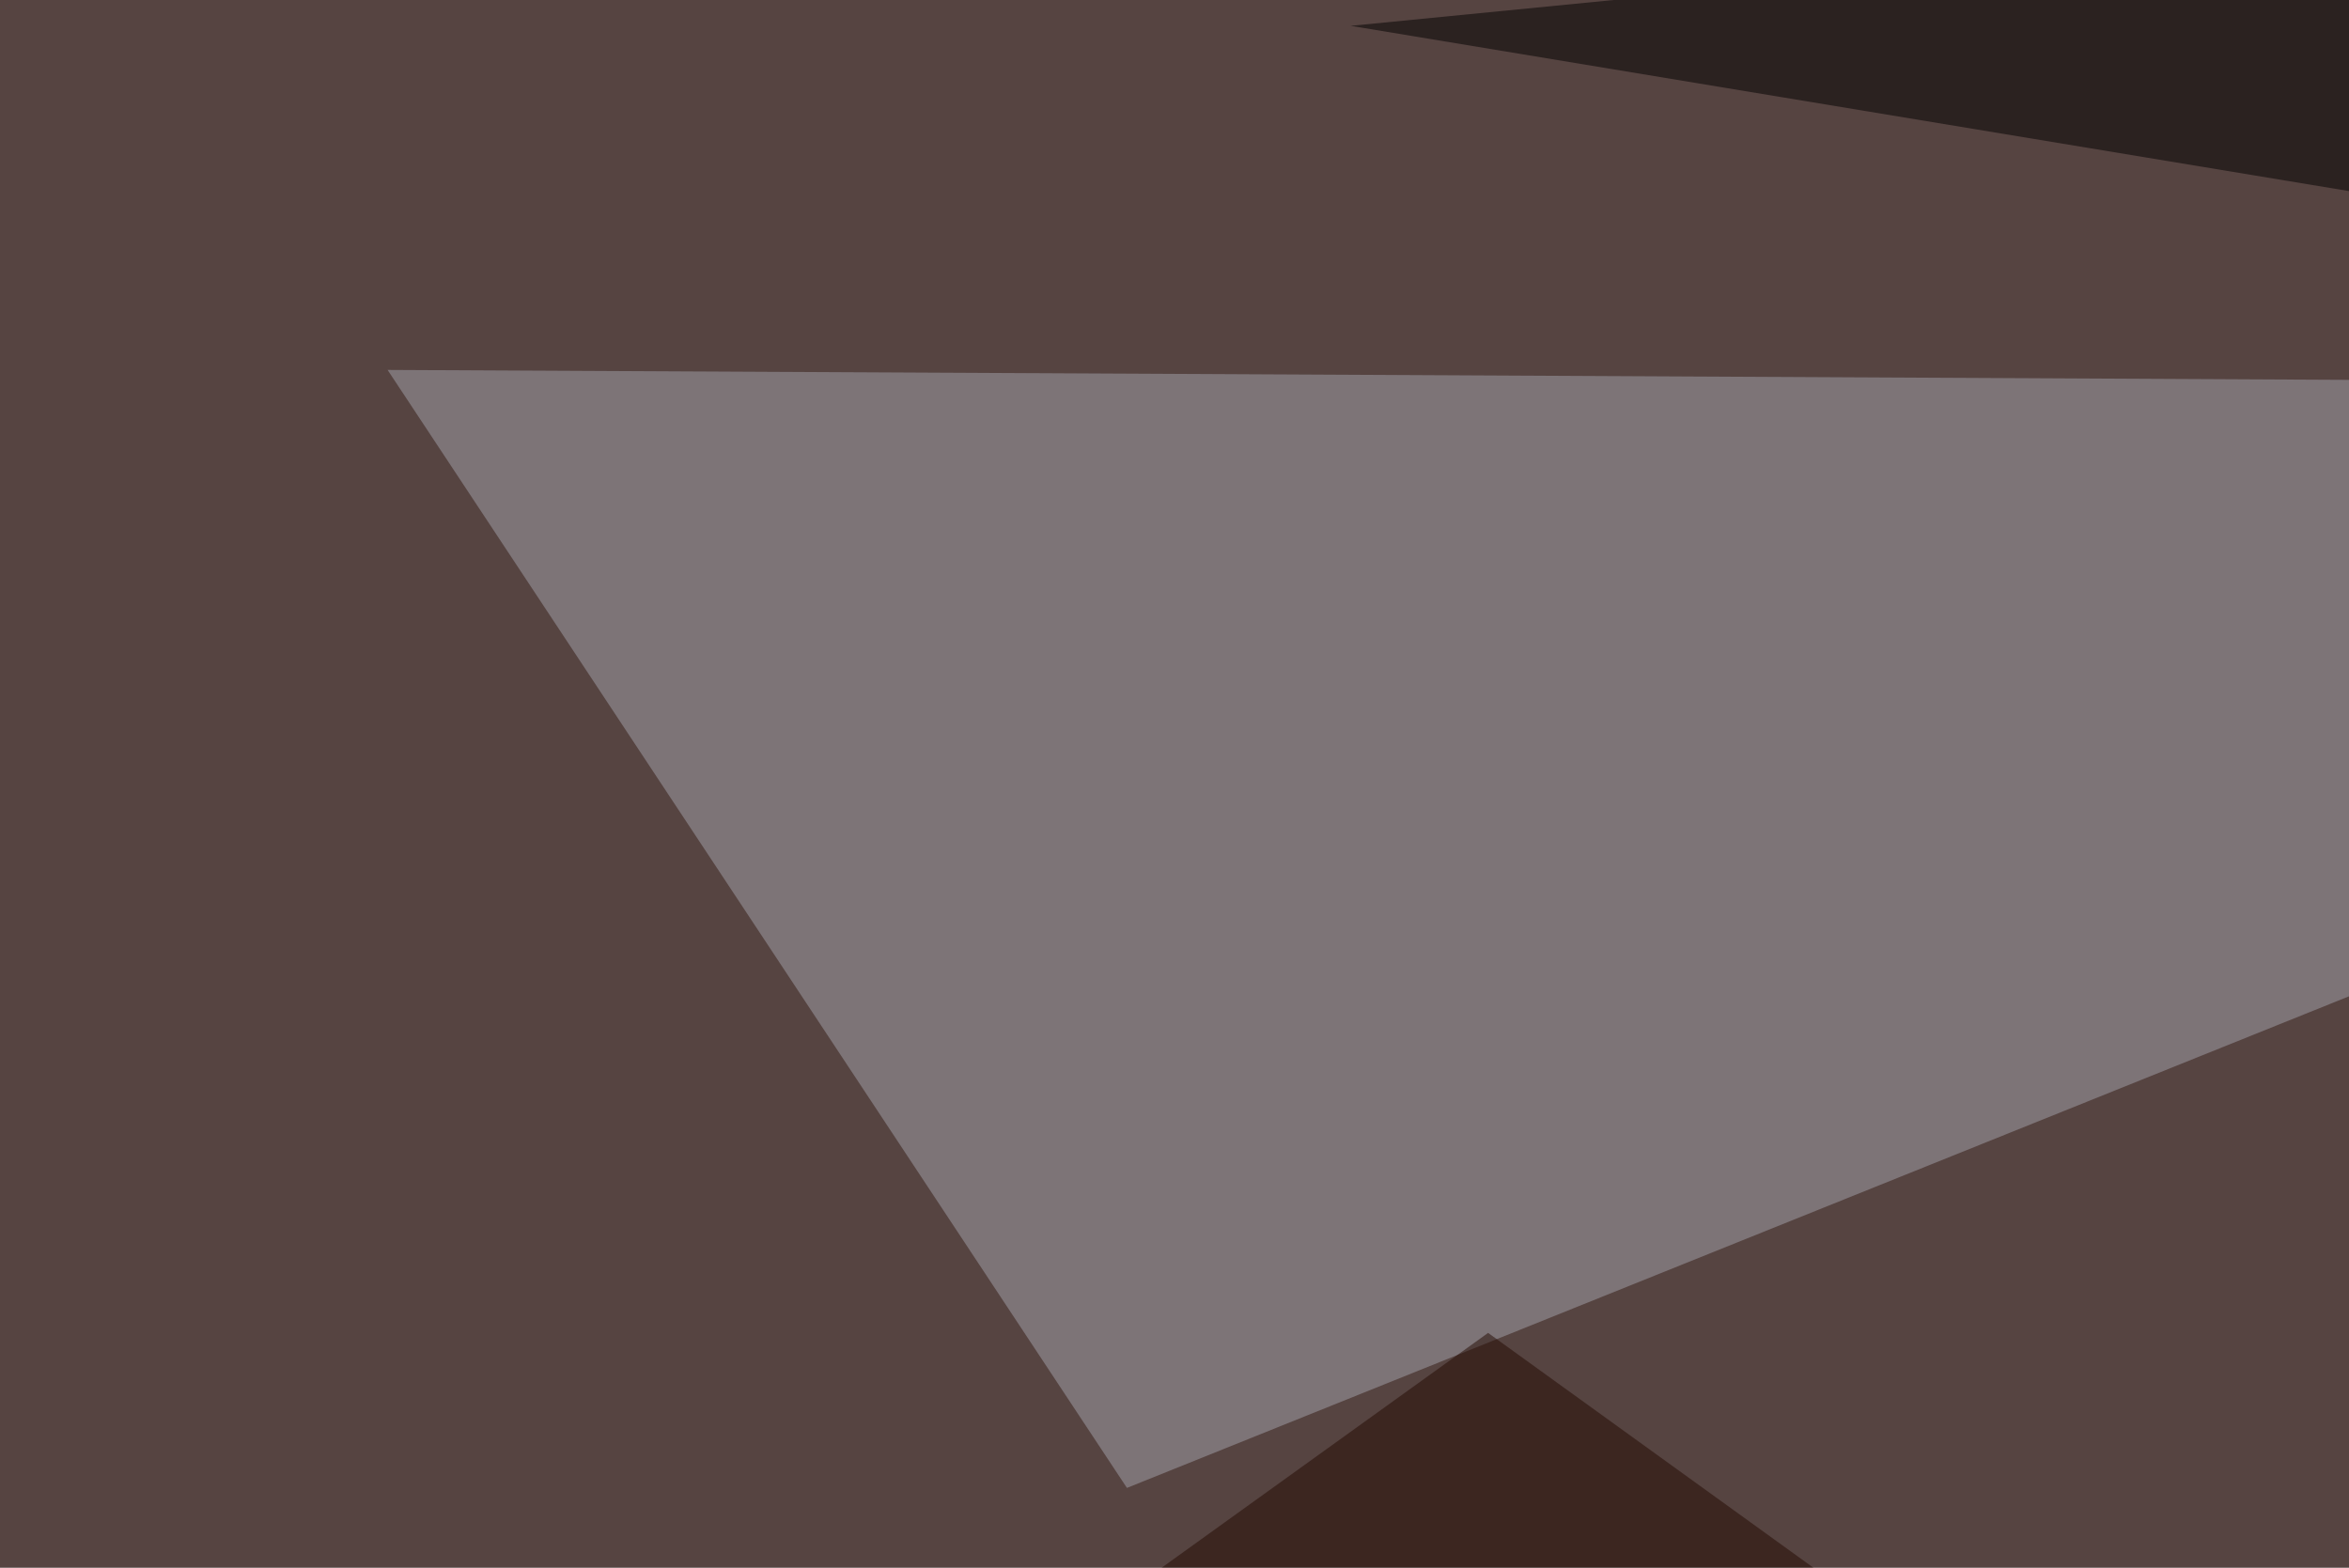
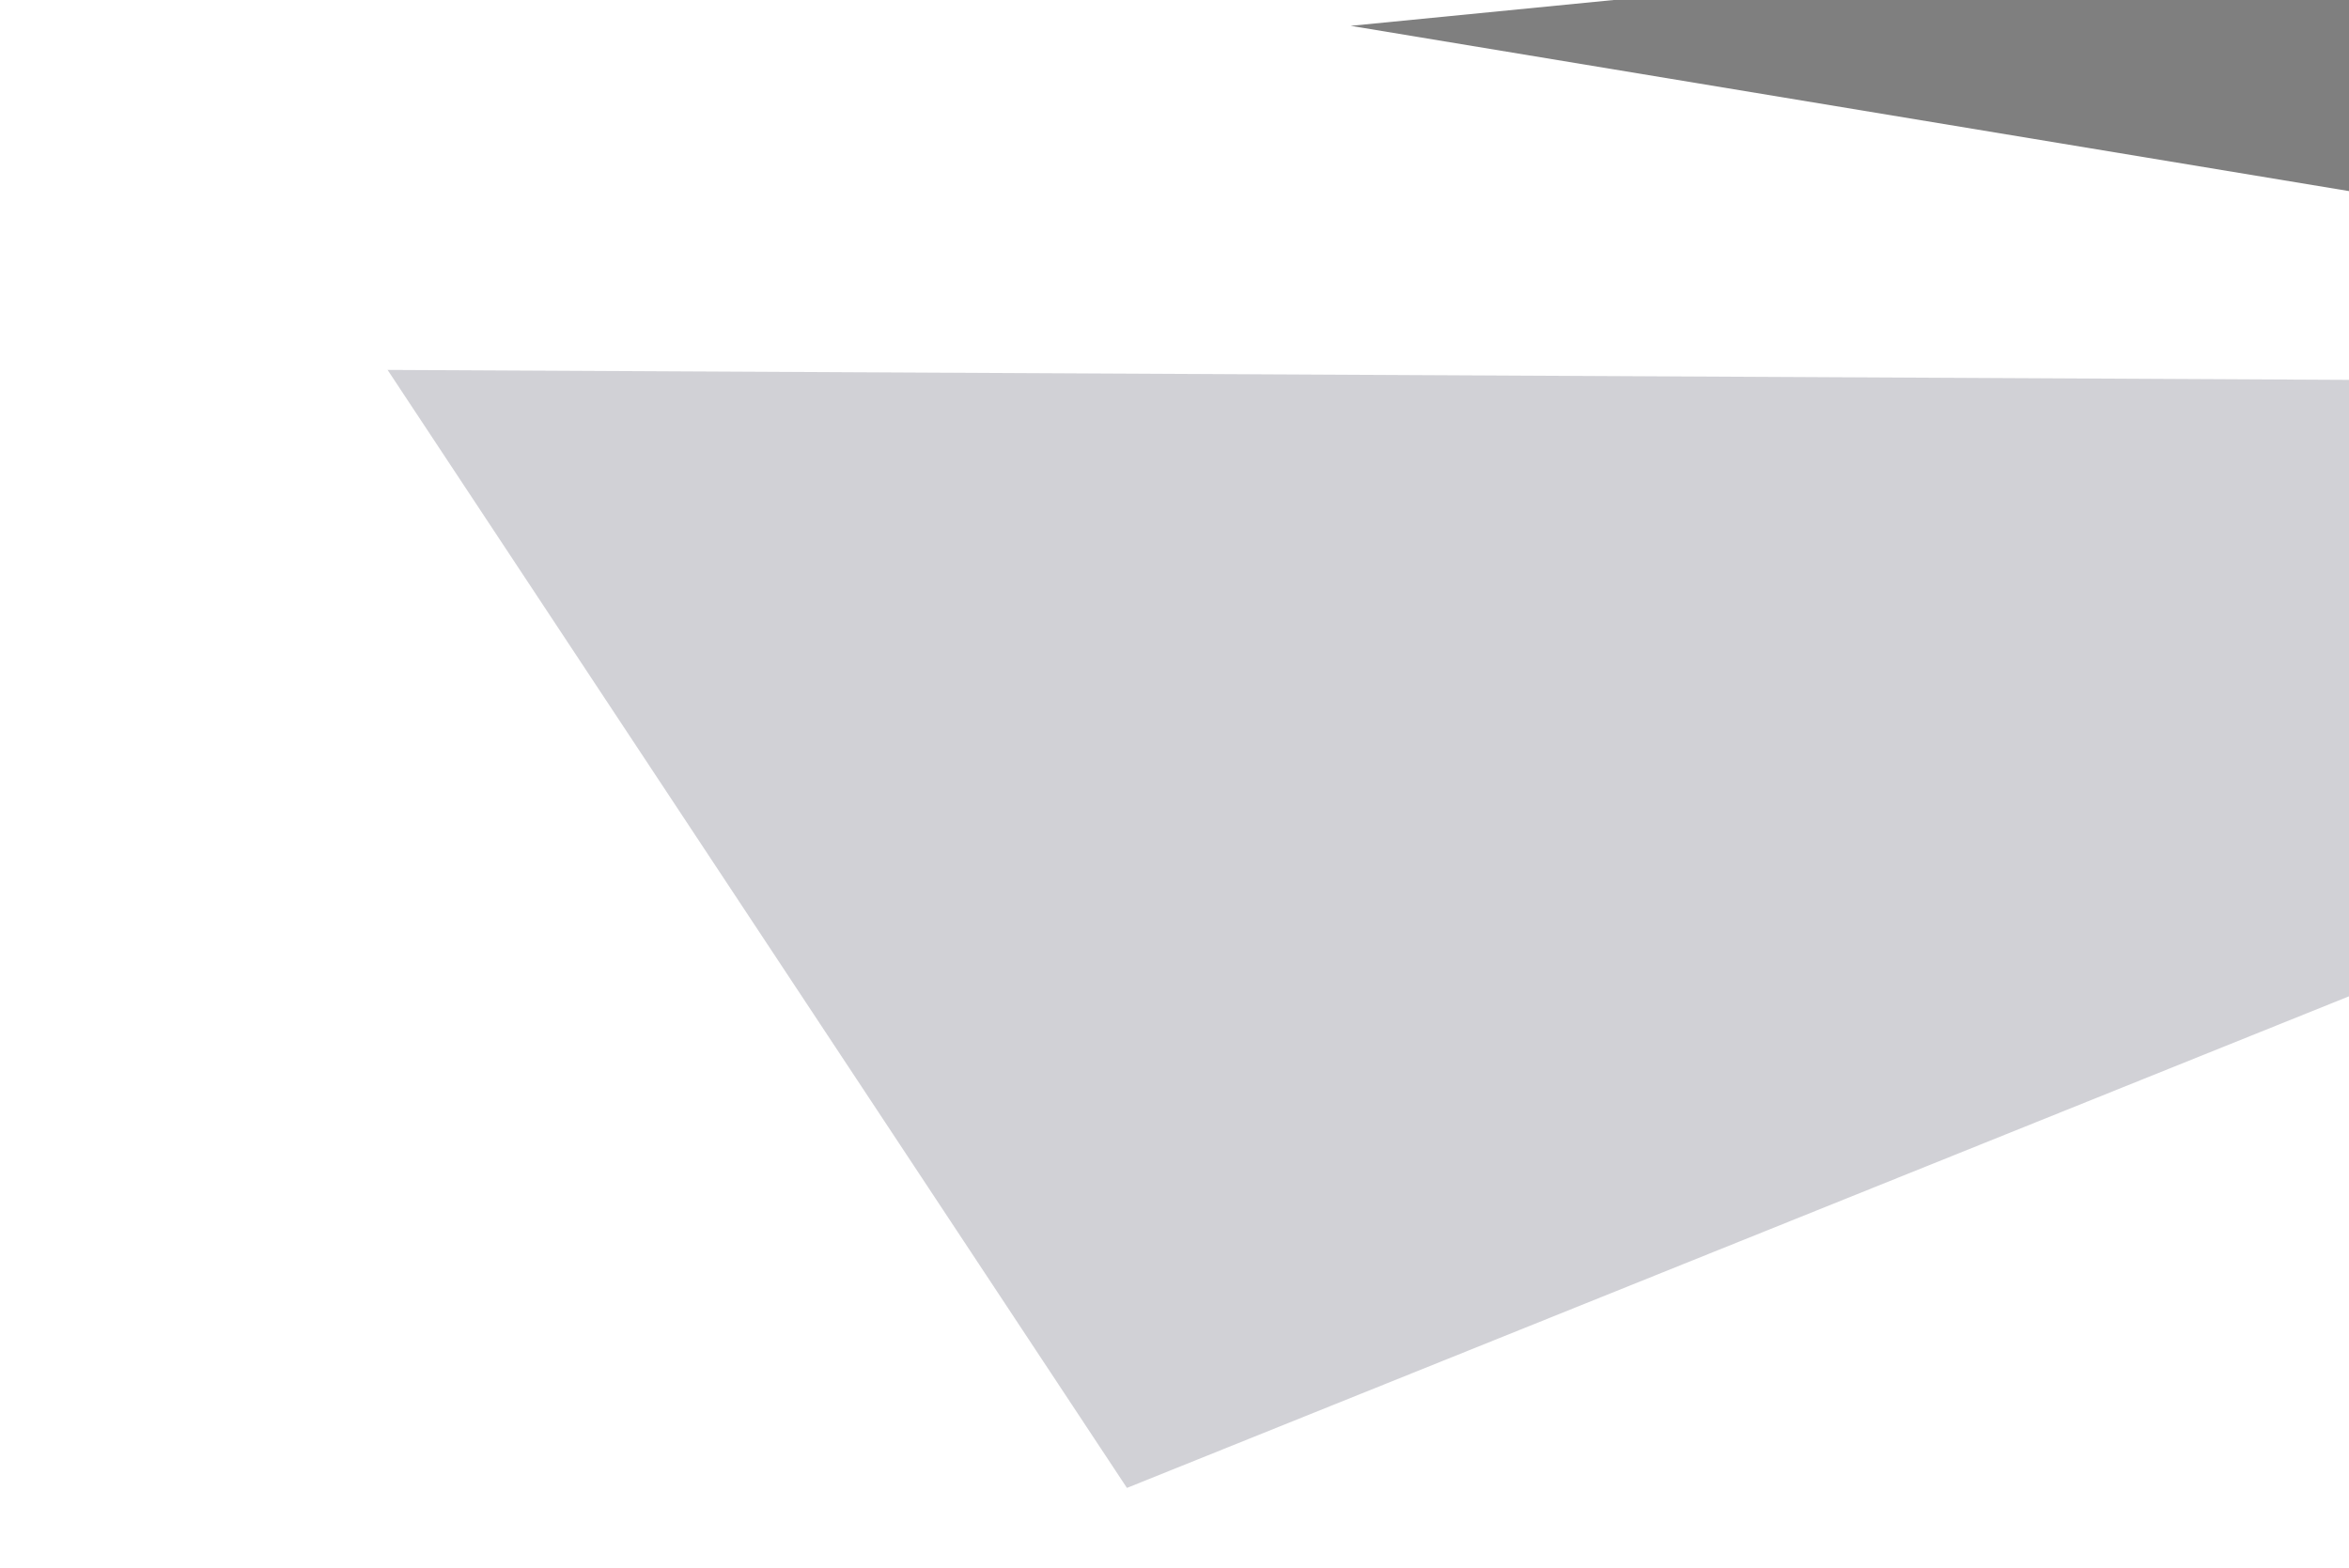
<svg xmlns="http://www.w3.org/2000/svg" width="400" height="267">
  <filter id="a">
    <feGaussianBlur stdDeviation="55" />
  </filter>
-   <rect width="100%" height="100%" fill="#564441" />
  <g filter="url(#a)">
    <g fill-opacity=".5">
      <path fill="#a5a5ae" d="M191.9 253.4L657.7 66 66 63z" />
-       <path fill="#220900" d="M253.4 227L-27.8 429.3 610.8 485z" />
-       <path fill="#9687b3" d="M523 297.4l111.3 249 161.1-284.2z" />
      <path d="M736.8-45.4L795.4 98 230 4.4z" />
    </g>
  </g>
</svg>